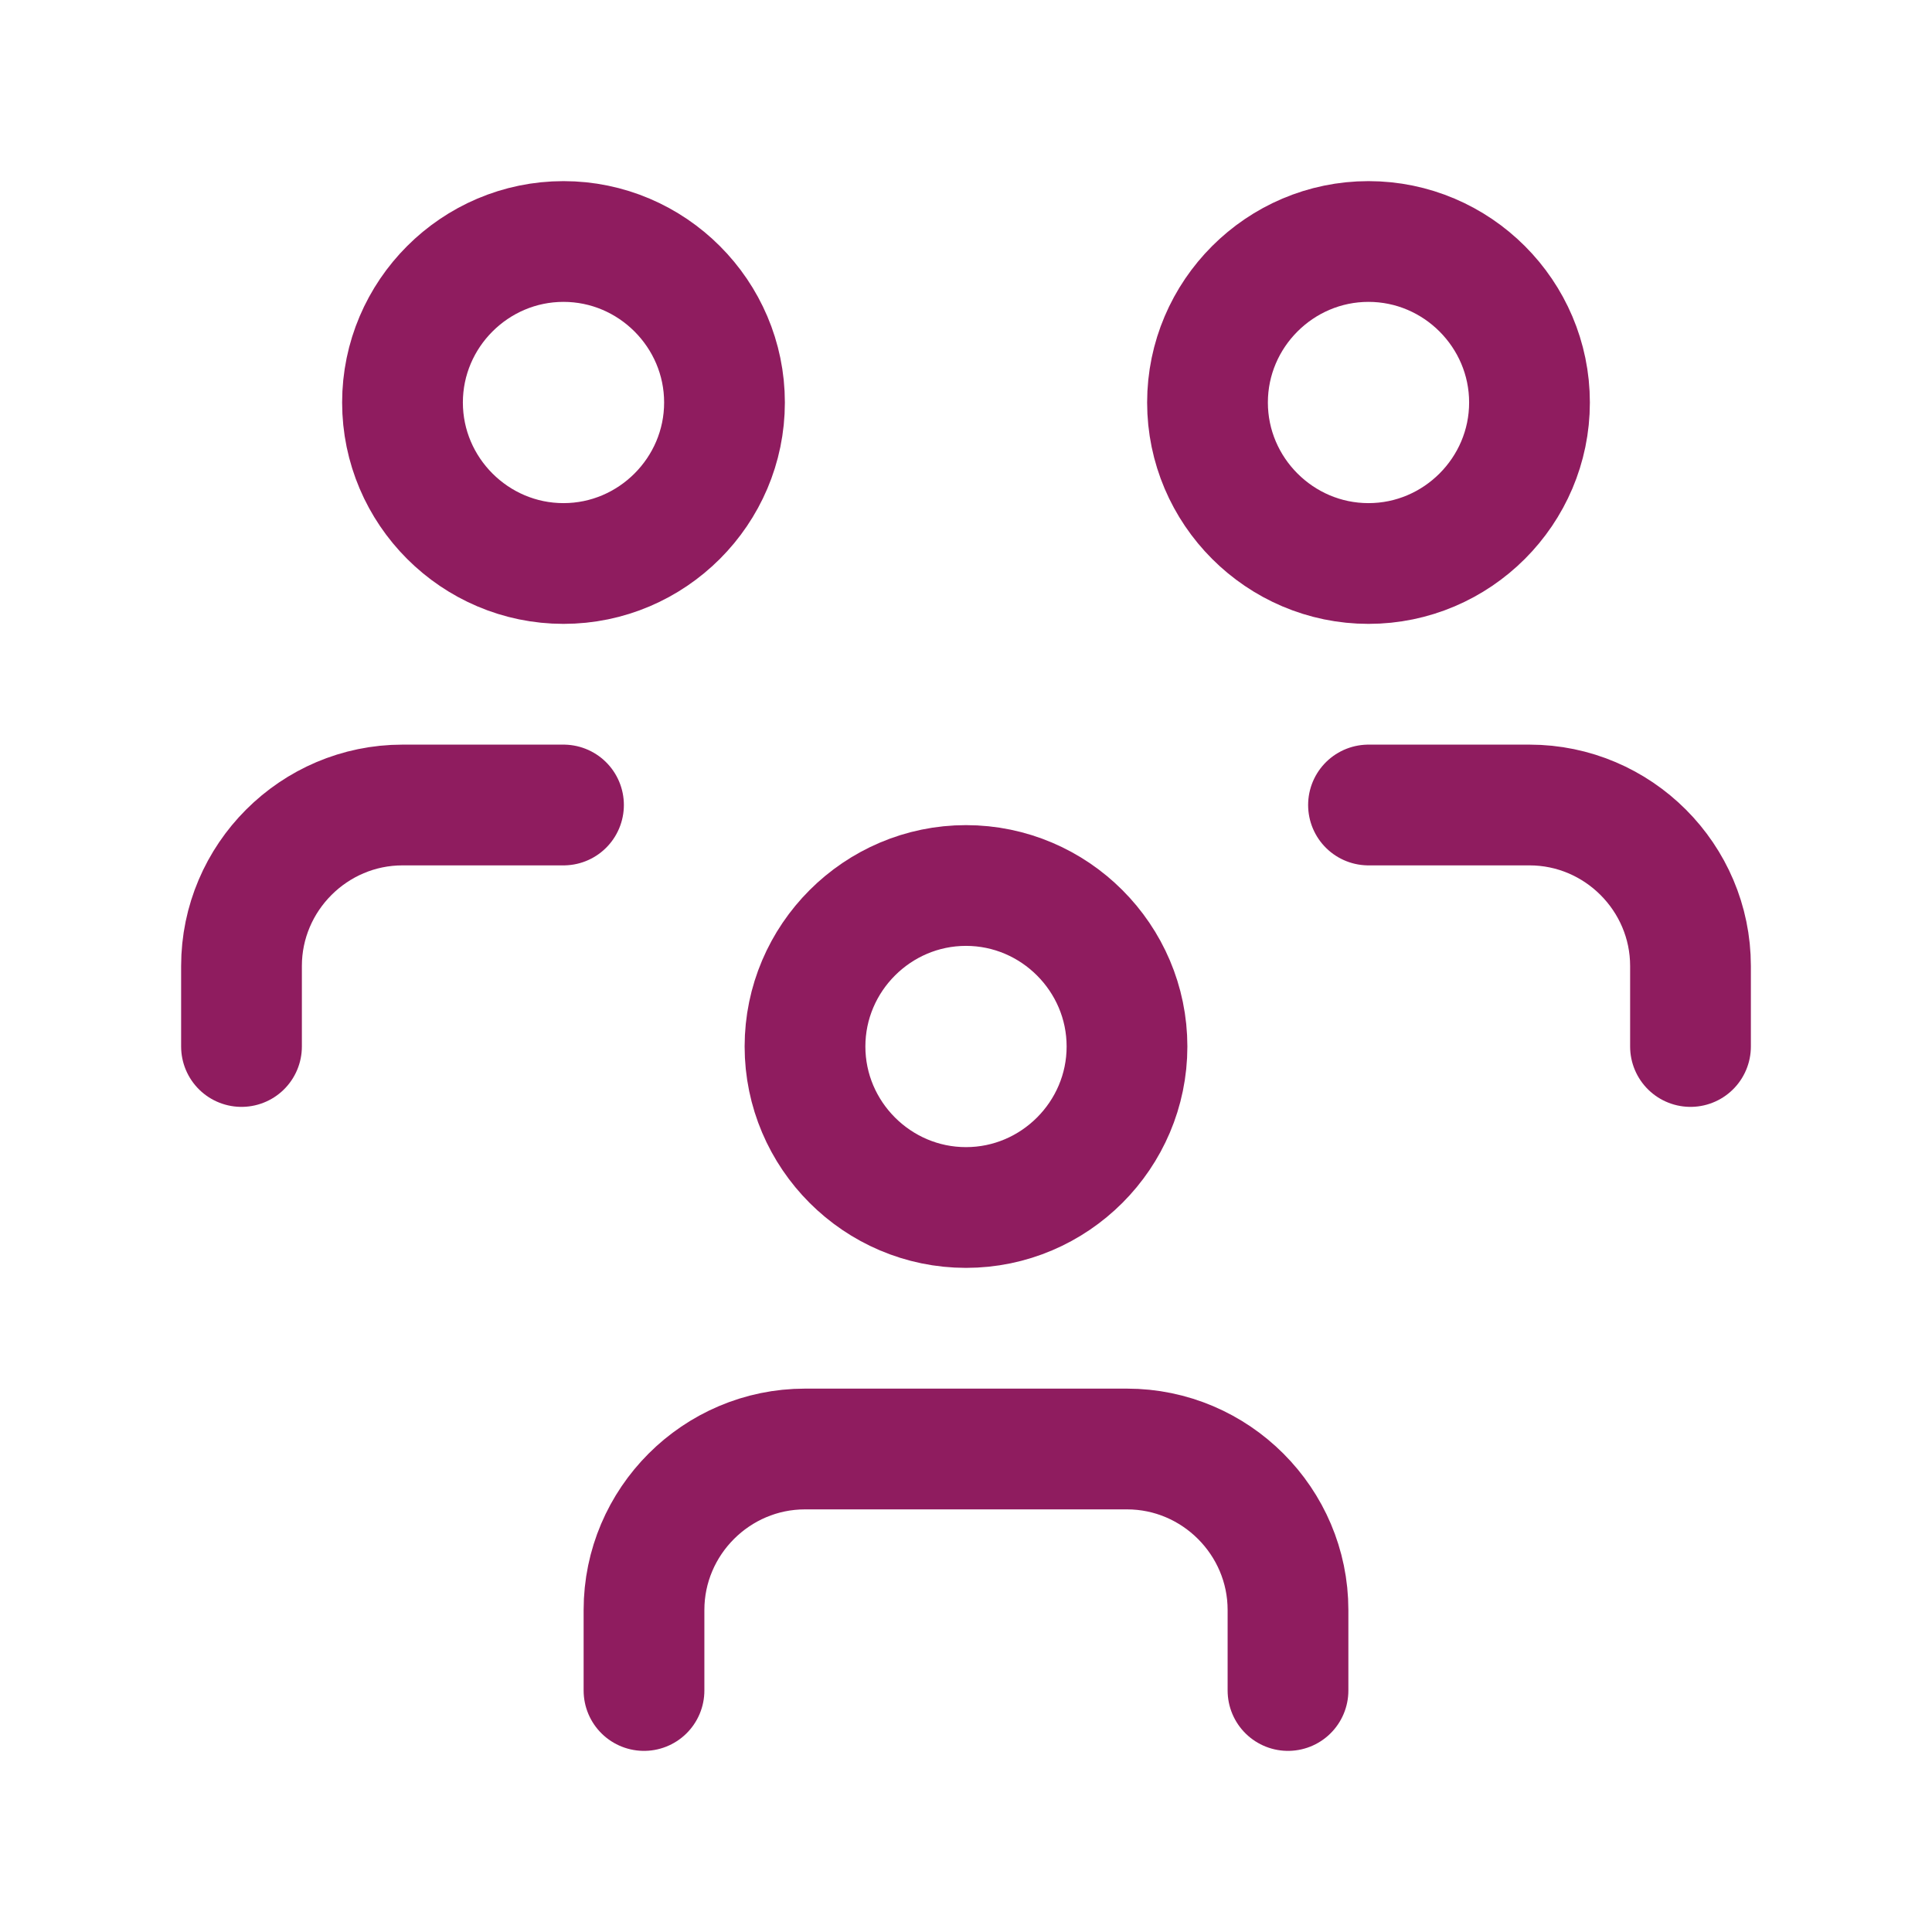
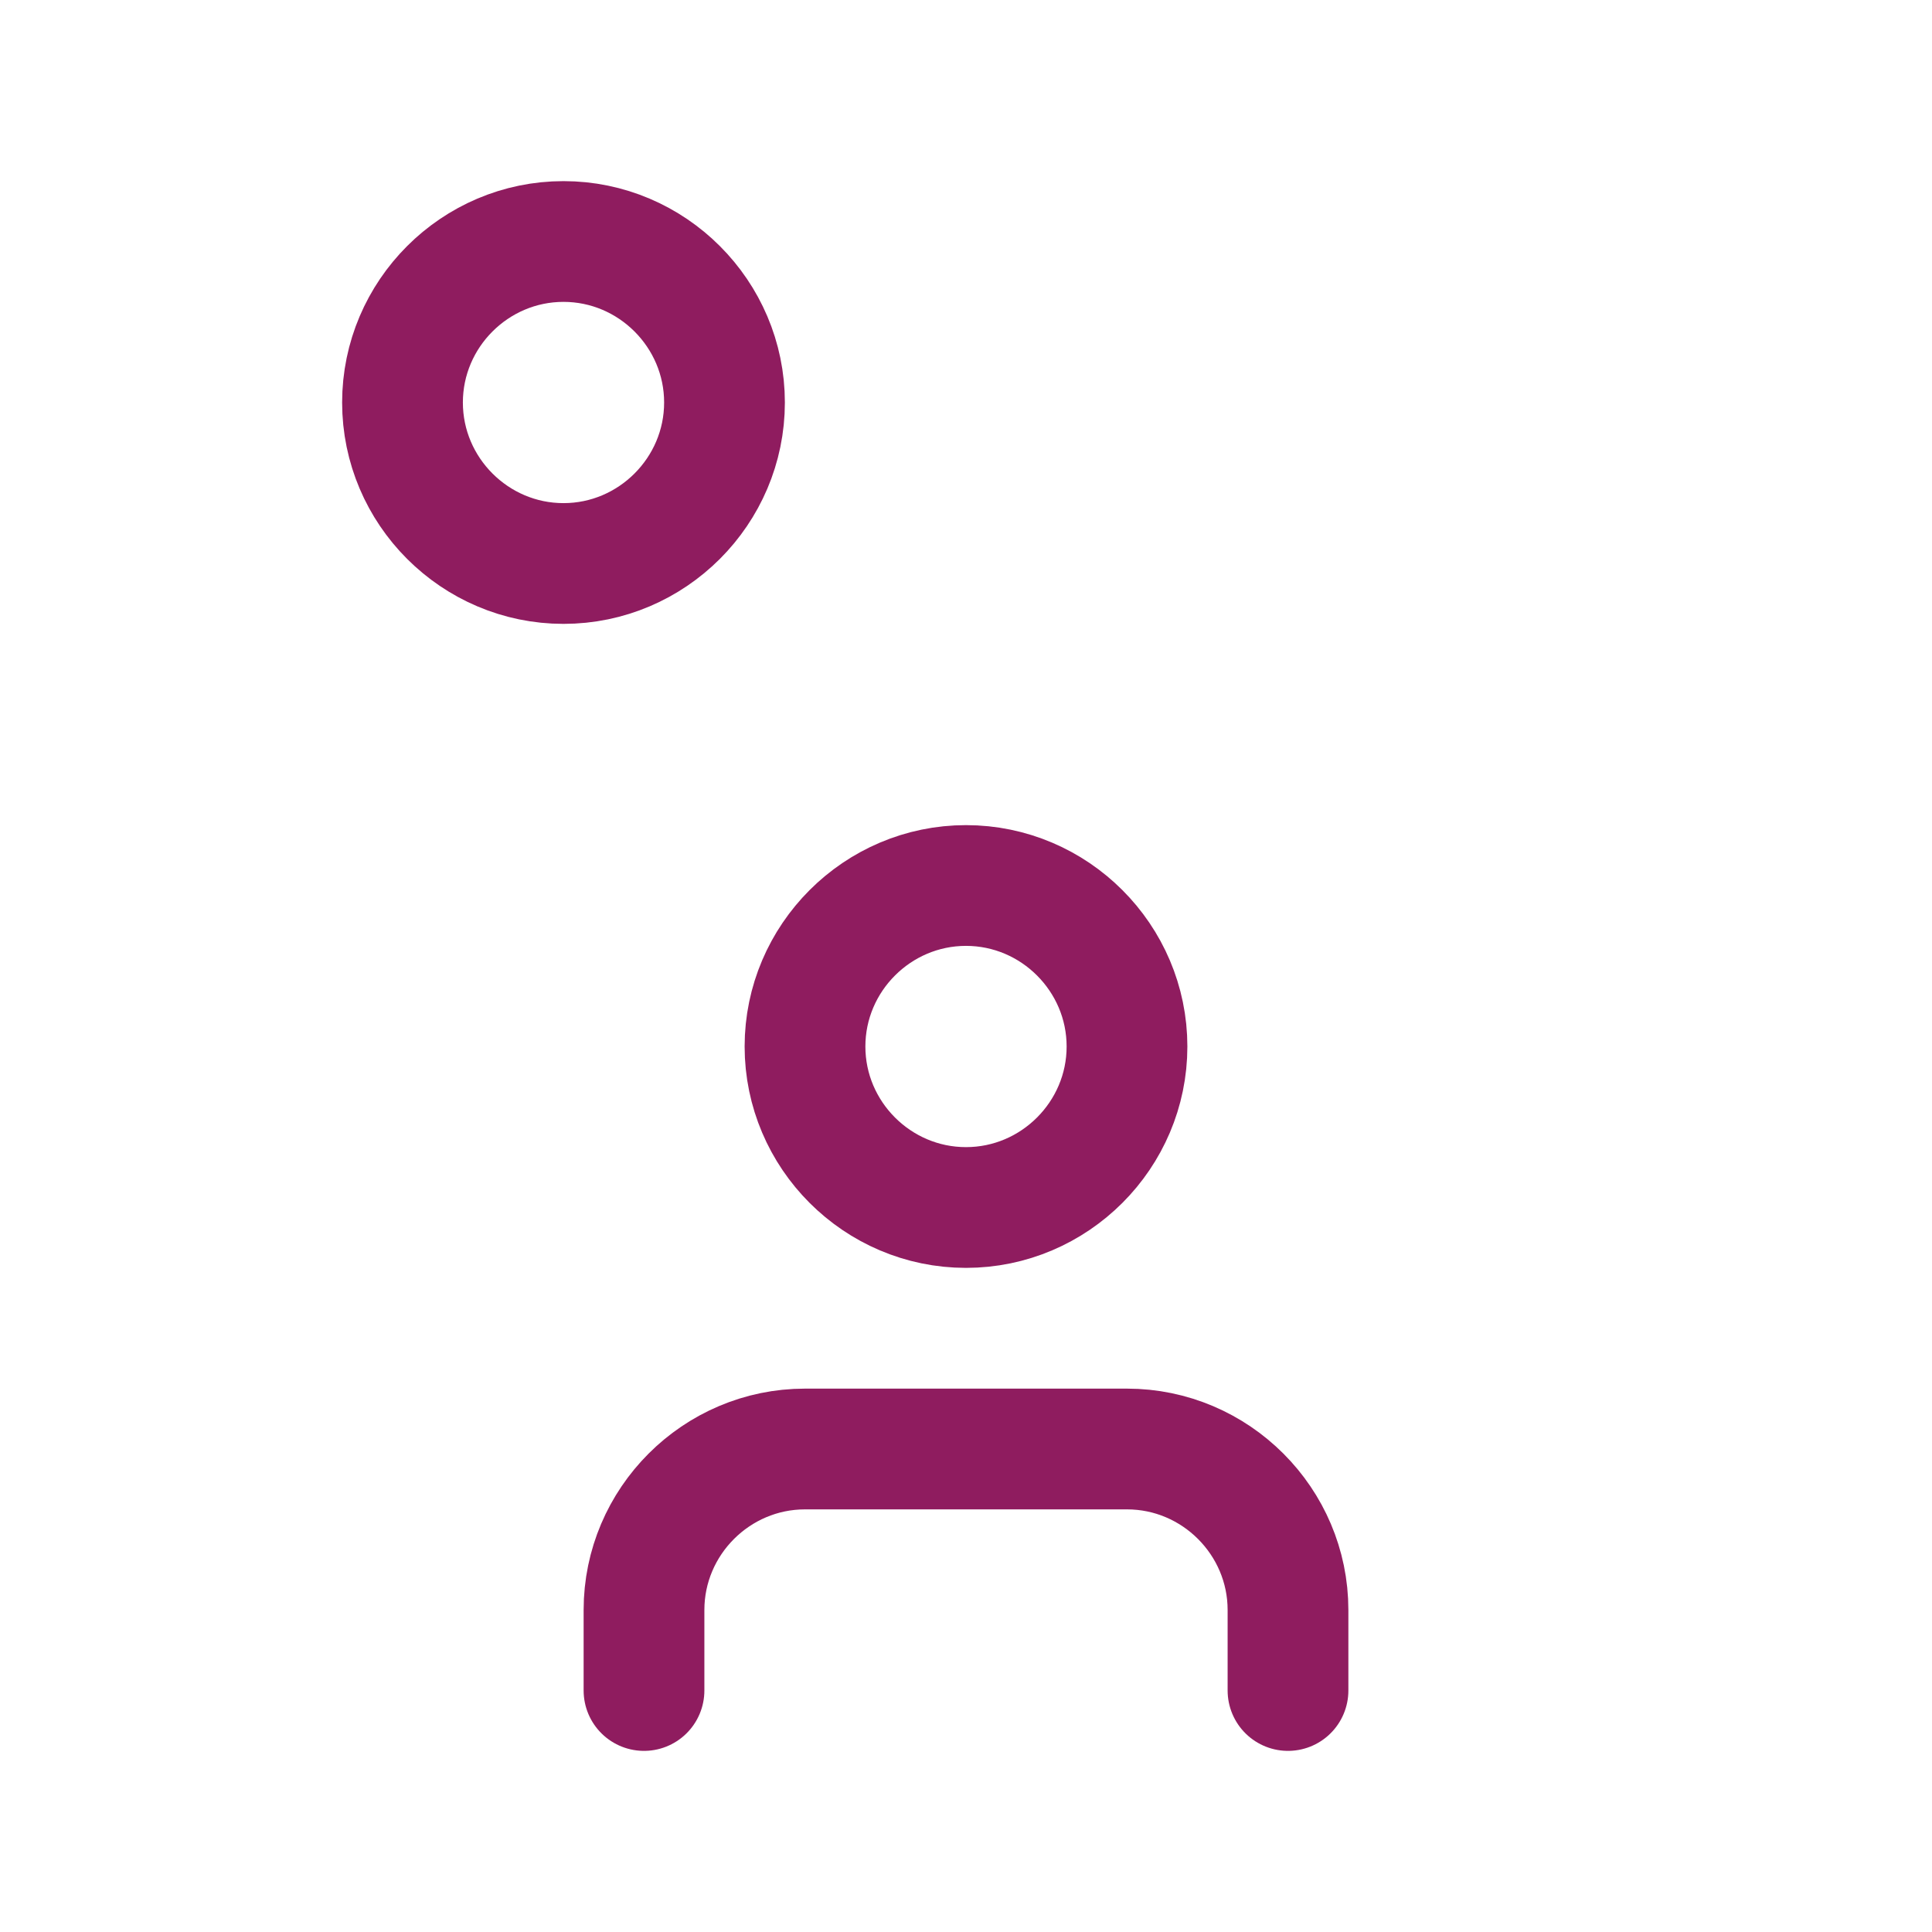
<svg xmlns="http://www.w3.org/2000/svg" id="Layer_1" version="1.1" viewBox="0 0 24 24">
  <defs>
    <style> .st0 { fill: none; stroke: #8f1c5f; stroke-linecap: round; stroke-linejoin: round; stroke-width: 1.5px; } </style>
  </defs>
  <path class="st0" d="M10,13c0,1.1.9,2,2,2s2-.9,2-2-.9-2-2-2-2,.9-2,2" />
  <path class="st0" d="M8,21v-1c0-1.1.9-2,2-2h4c1.1,0,2,.9,2,2v1" />
-   <path class="st0" d="M15,5c0,1.1.9,2,2,2s2-.9,2-2-.9-2-2-2-2,.9-2,2" />
-   <path class="st0" d="M17,10h2c1.1,0,2,.9,2,2v1" />
  <path class="st0" d="M5,5c0,1.1.9,2,2,2s2-.9,2-2-.9-2-2-2-2,.9-2,2" />
-   <path class="st0" d="M3,13v-1c0-1.1.9-2,2-2h2" />
</svg>